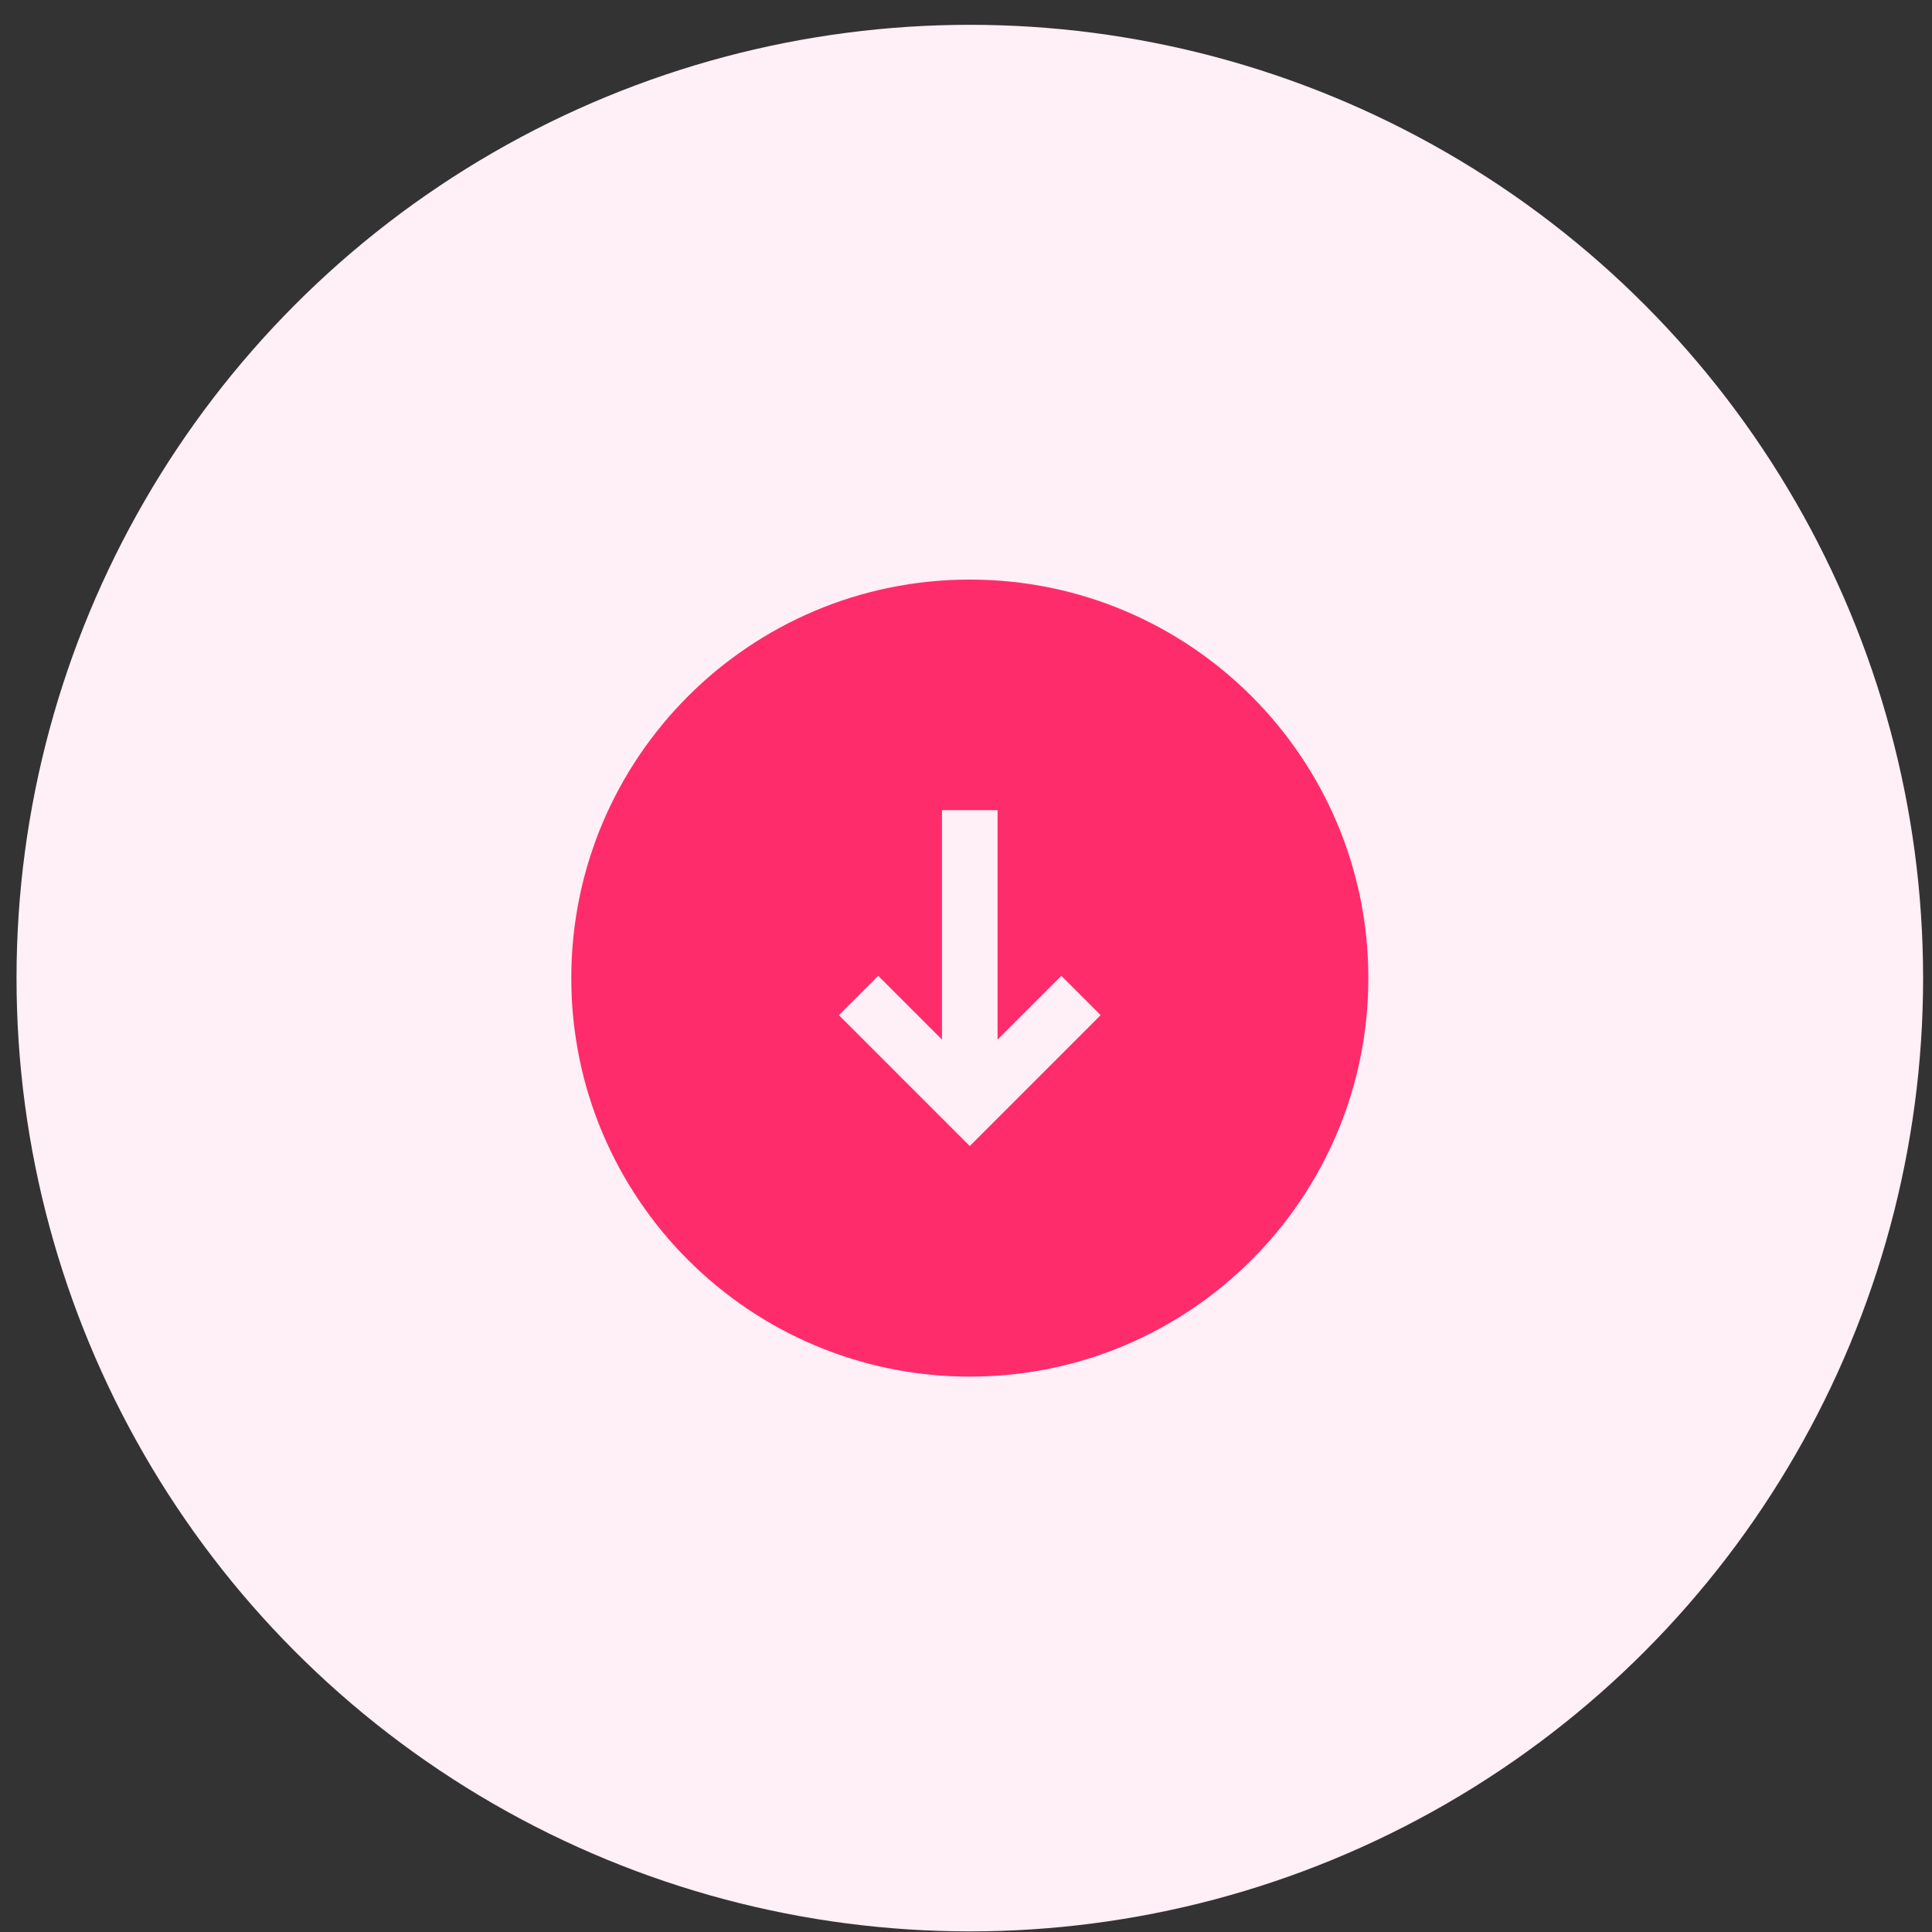
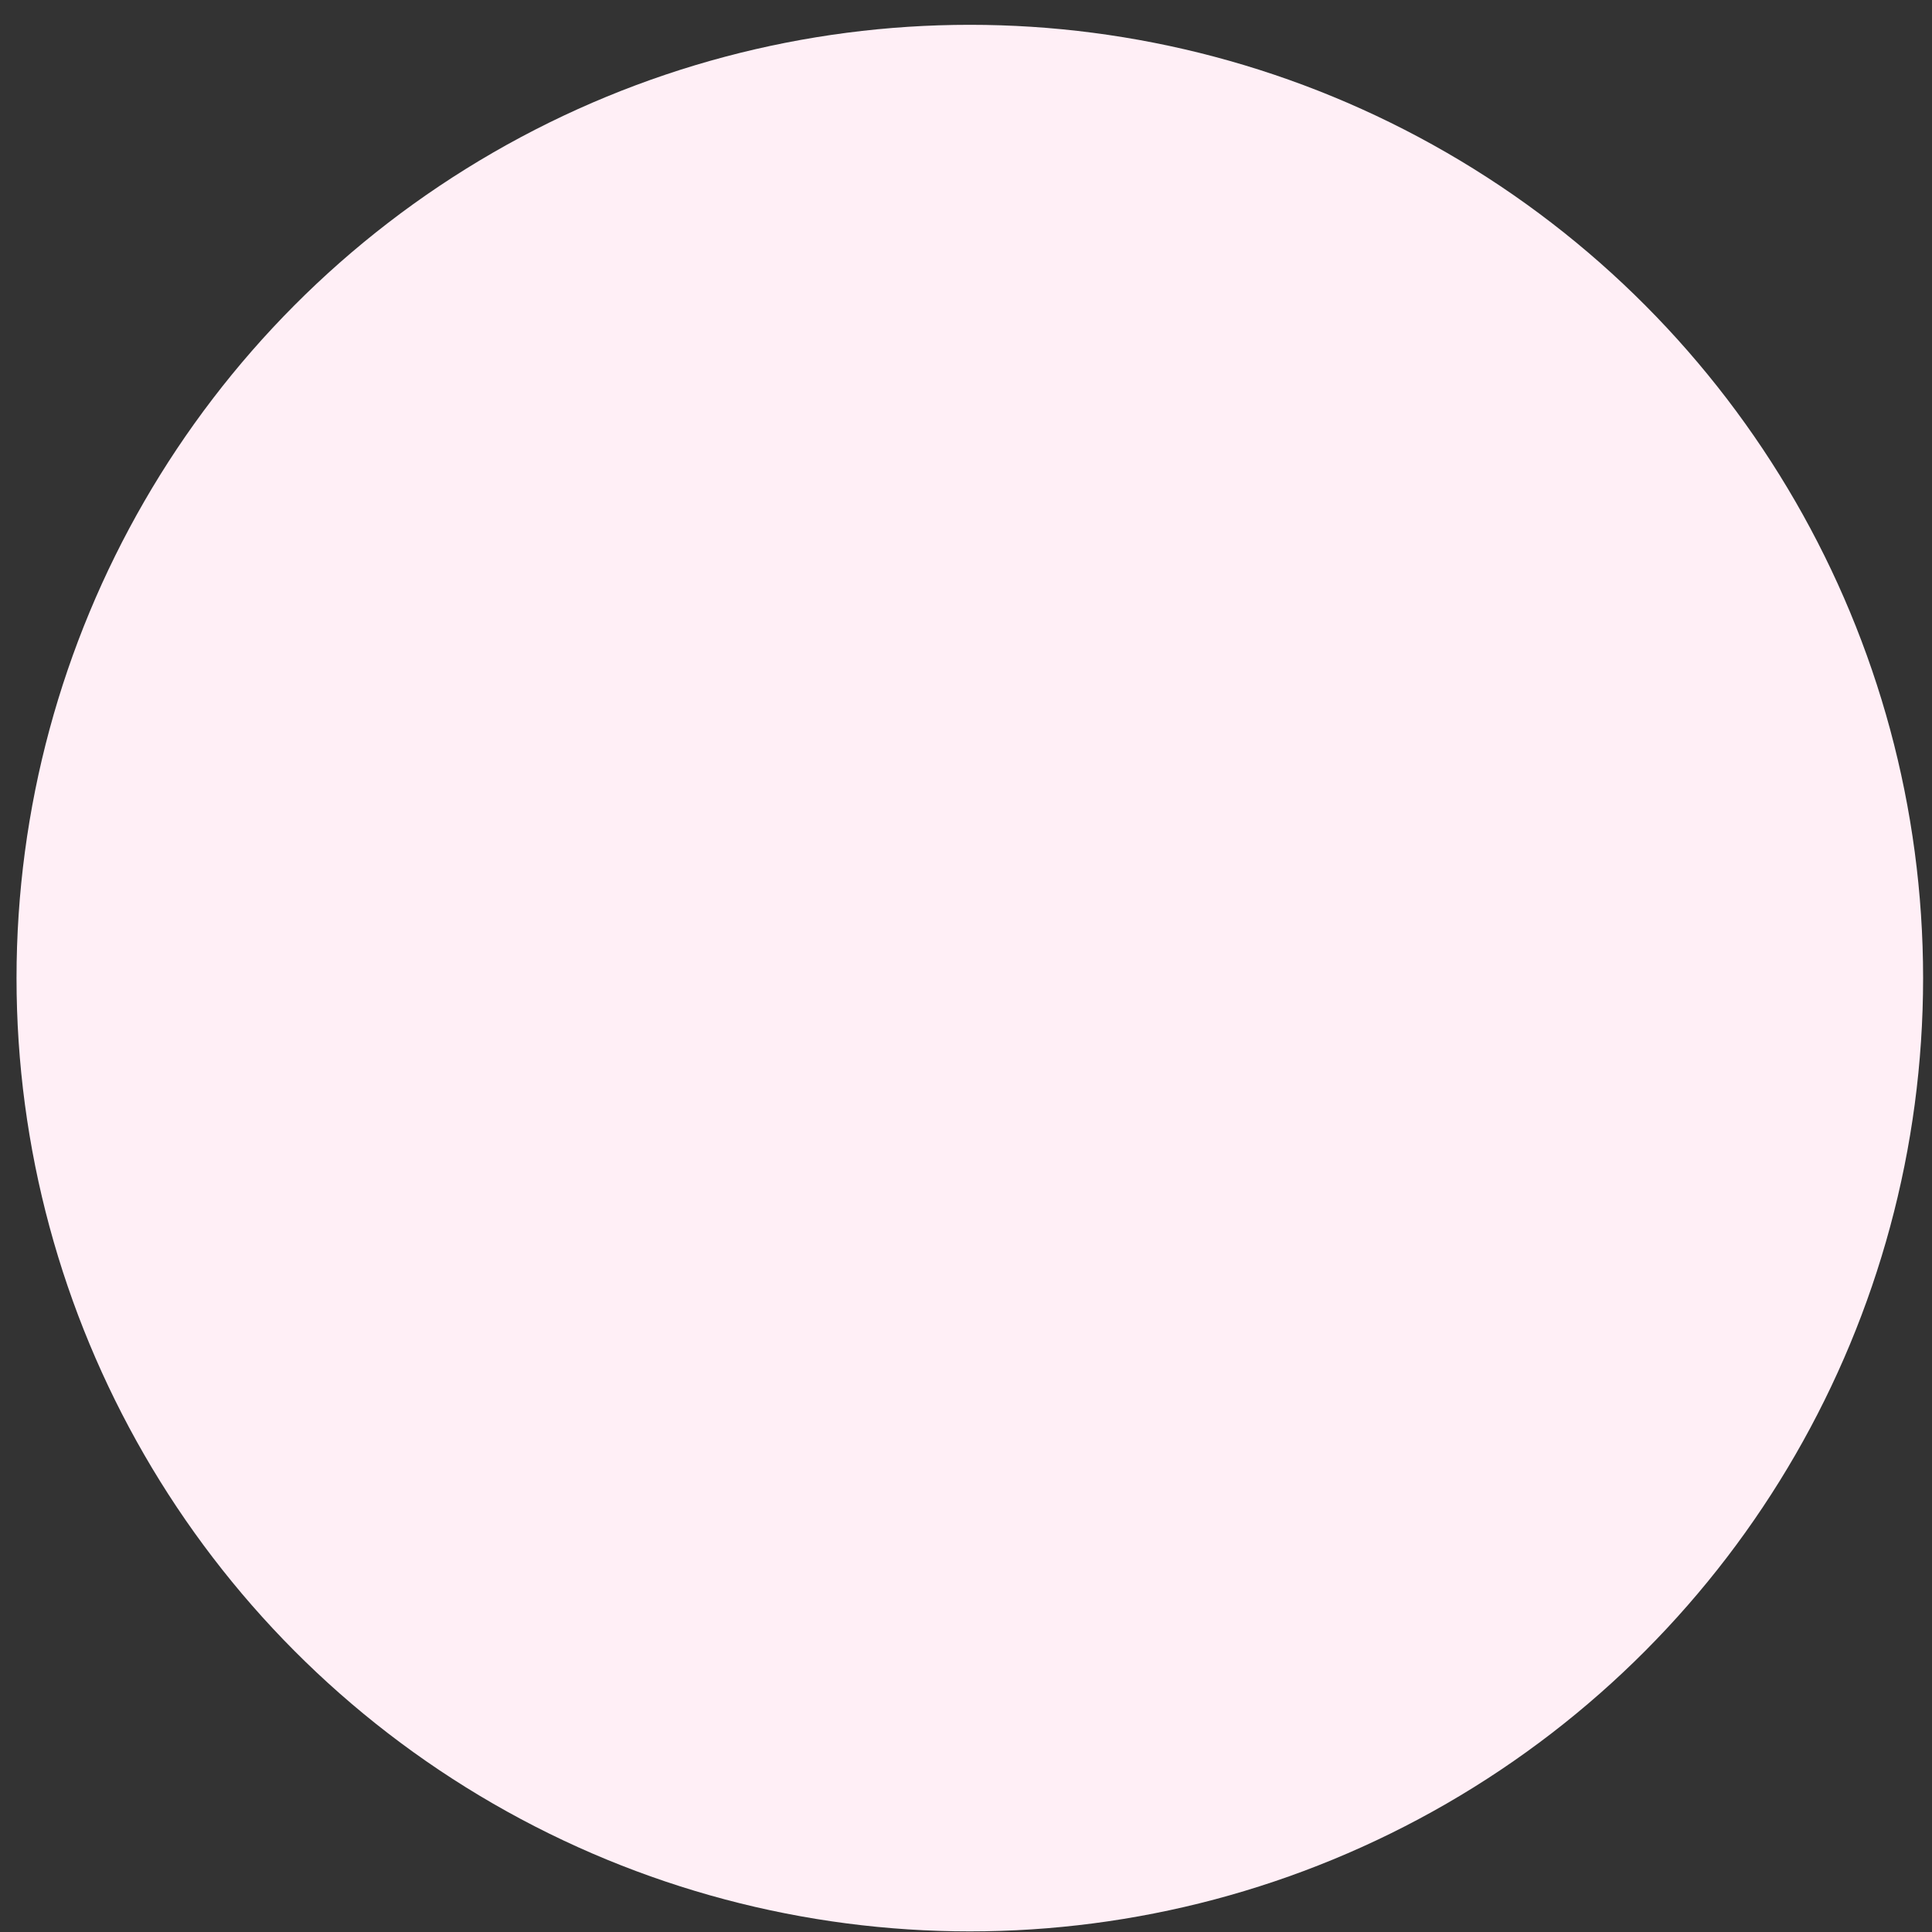
<svg xmlns="http://www.w3.org/2000/svg" width="76" height="76" fill="none">
  <rect width="100%" height="100%" fill="#333333" stroke="none" />
  <circle cx="38.15" cy="38.476" r="37.5" fill="#FFEFF6" />
-   <path fill-rule="evenodd" clip-rule="evenodd" d="M38.15 22.799c-8.659 0-15.677 7.018-15.677 15.677 0 8.658 7.018 15.677 15.677 15.677 8.658 0 15.677-7.019 15.677-15.677 0-8.659-7.02-15.677-15.677-15.677zm1.092 18.096v-9.026h-2.187v9.026l-2.508-2.508L33 39.934l5.148 5.149 5.149-5.15-1.547-1.546-2.508 2.508z" fill="#FF2C6C" />
</svg>